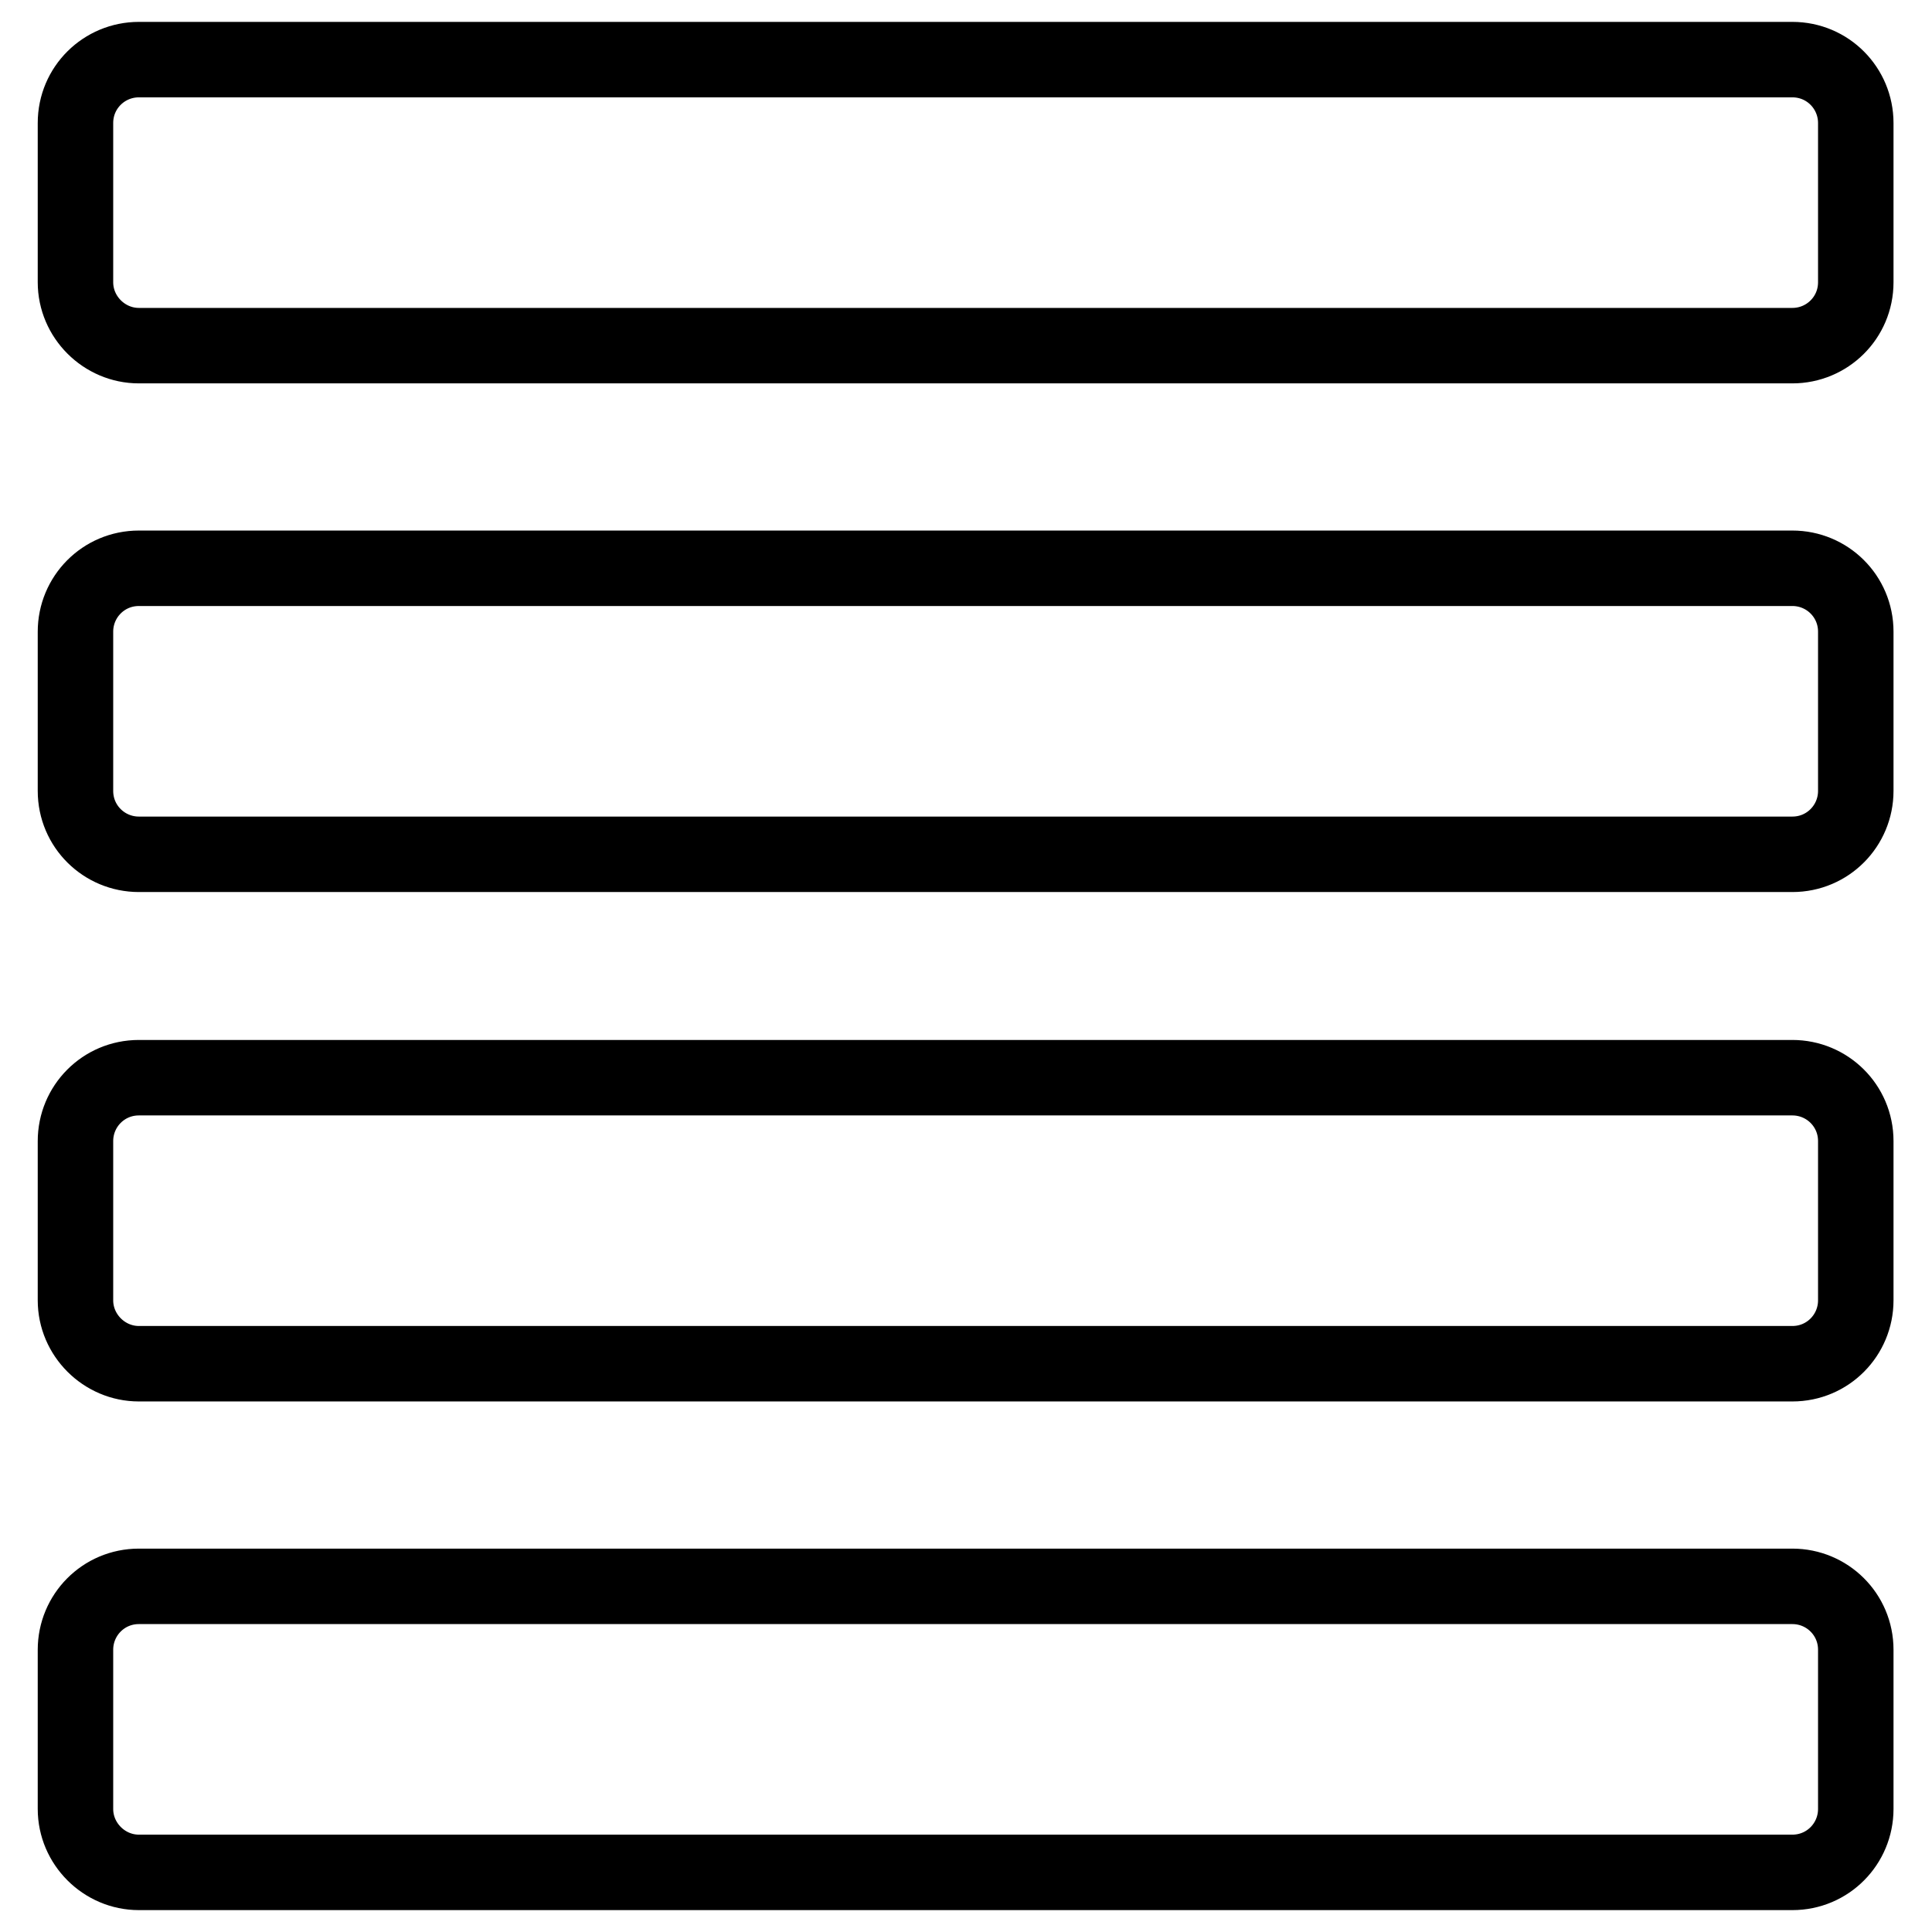
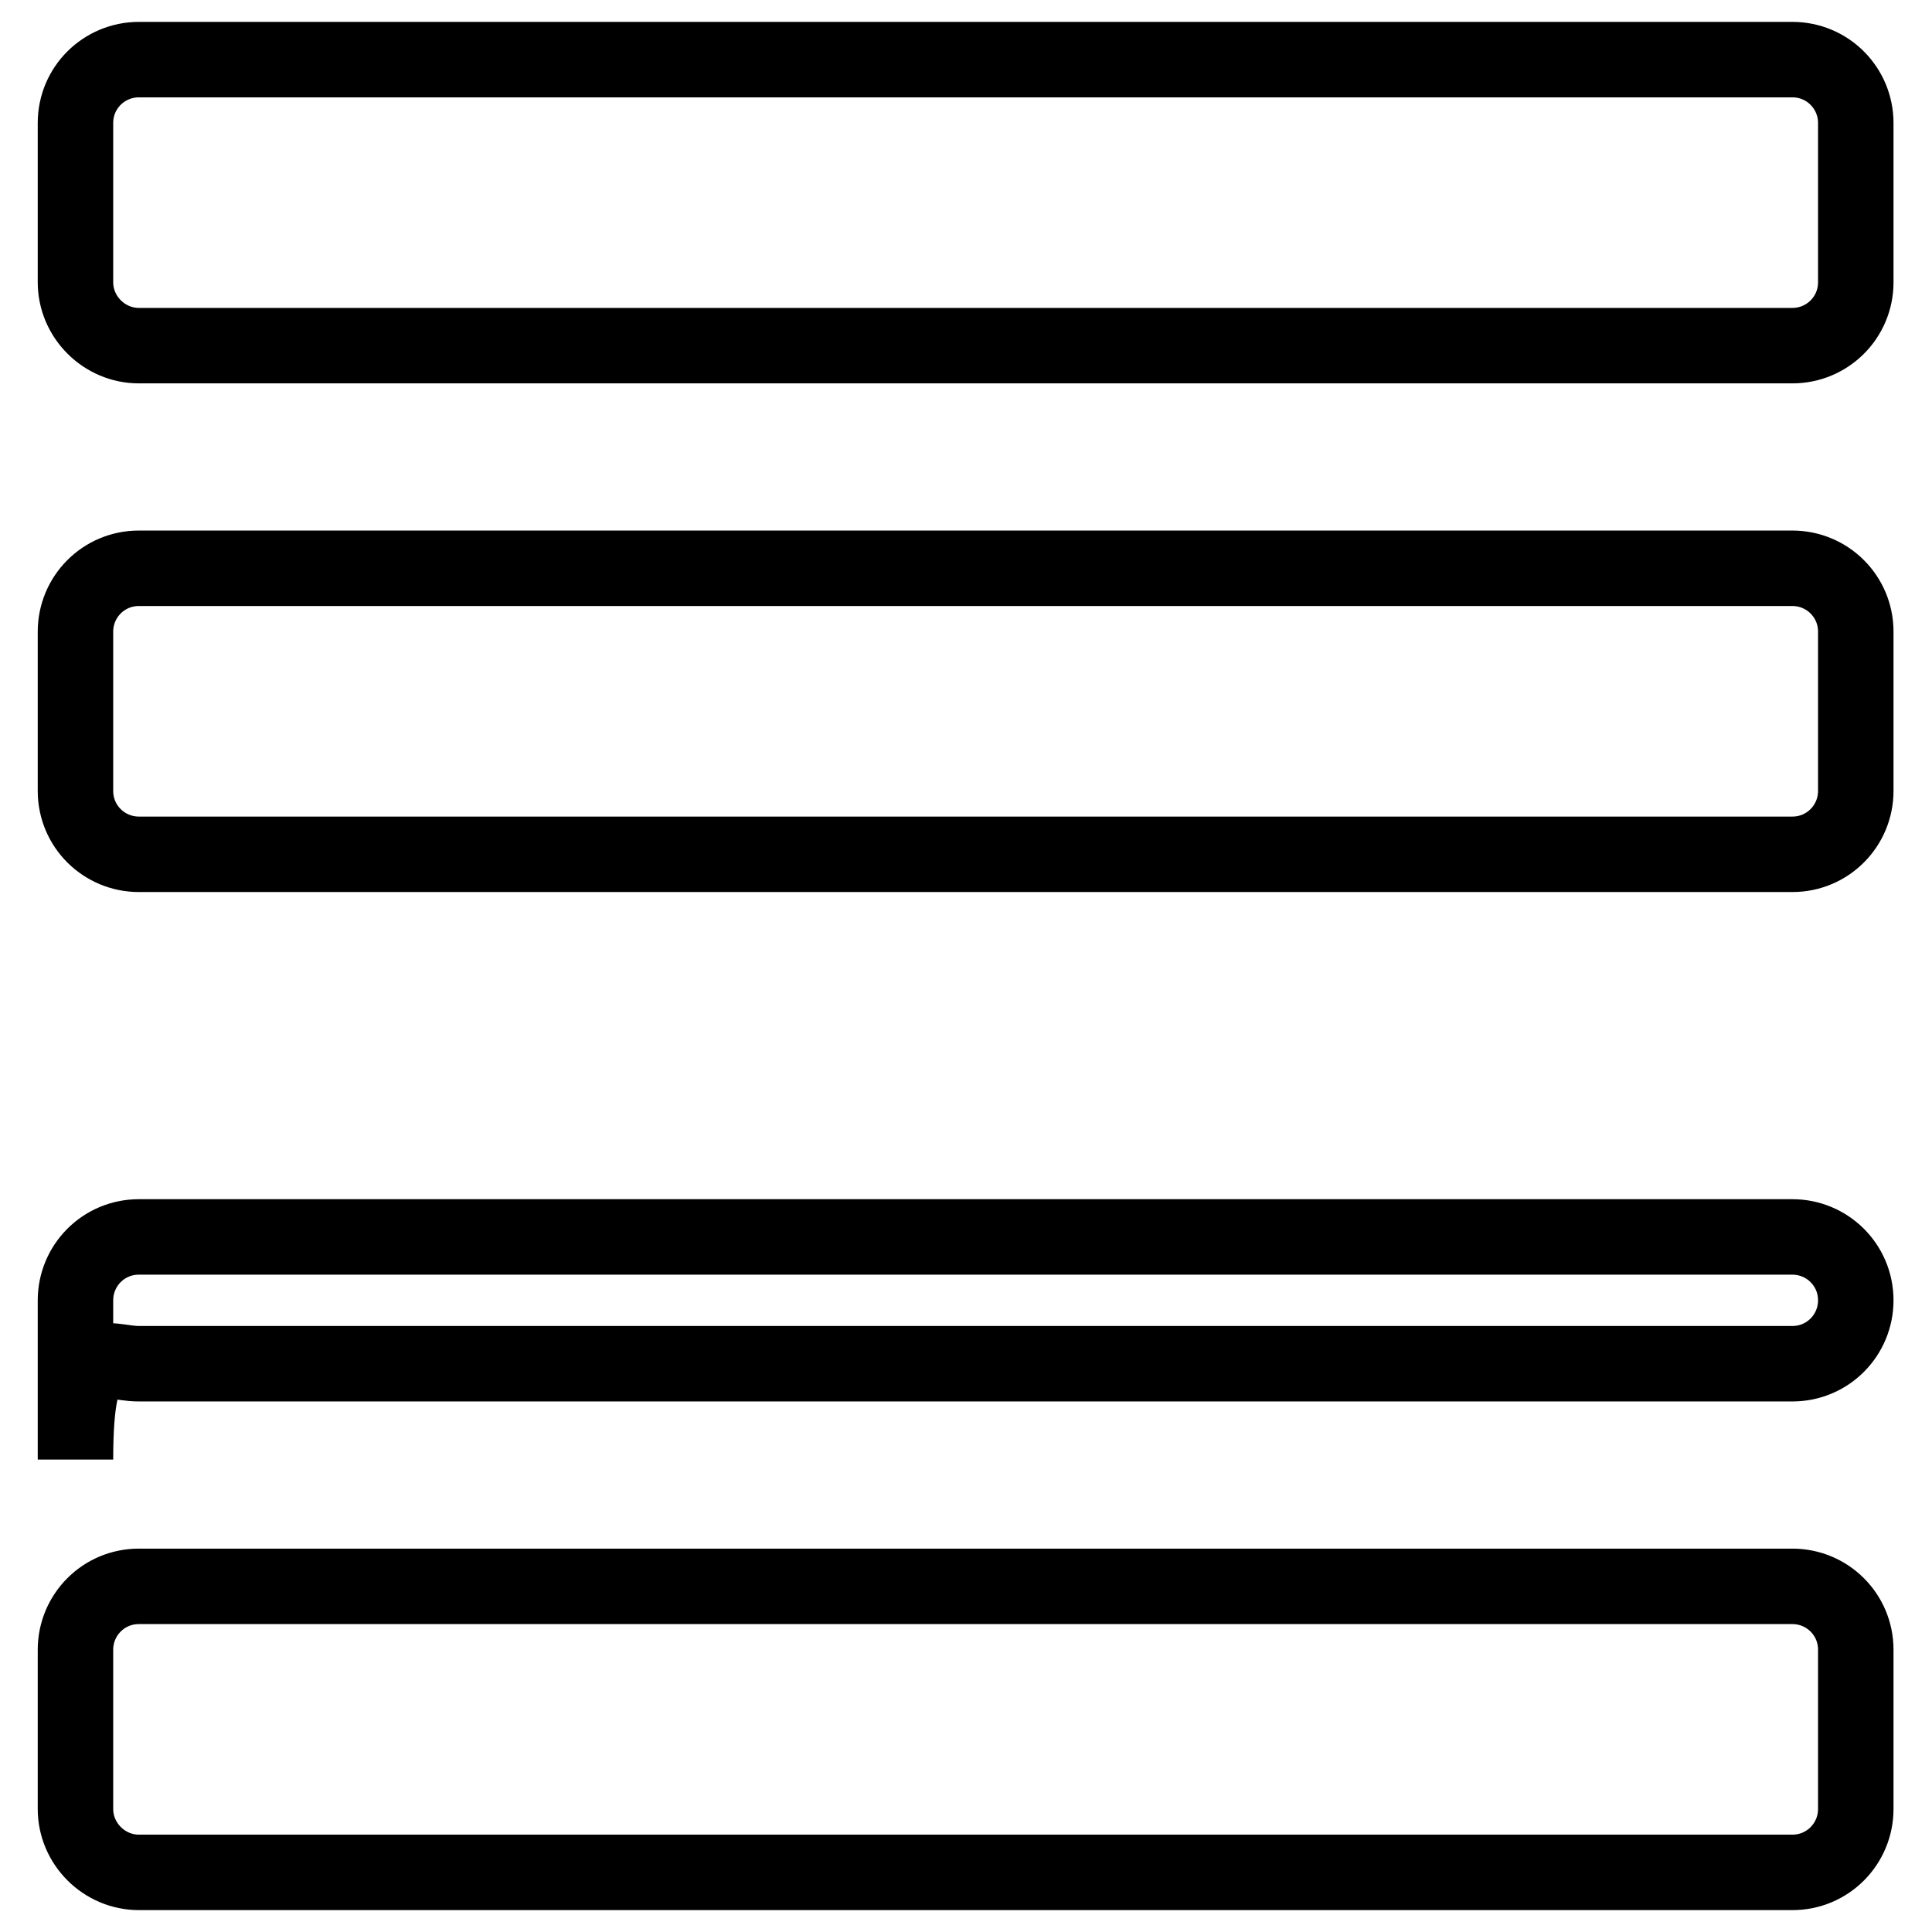
<svg xmlns="http://www.w3.org/2000/svg" version="1.1" x="0px" y="0px" viewBox="0 0 256 256" enable-background="new 0 0 256 256" xml:space="preserve">
  <g>
-     <path stroke-width="10" fill-opacity="0" stroke="#000000" d="M10,37.4V16.3c0-4.7,3.8-8.4,8.4-8.4h219.1c4.7,0,8.4,3.8,8.4,8.4v21.1c0,4.7-3.8,8.4-8.4,8.4H18.4 C13.8,45.8,10,42,10,37.4z M18.4,113.2h219.1c4.7,0,8.4-3.8,8.4-8.4V83.7c0-4.7-3.8-8.4-8.4-8.4H18.4c-4.7,0-8.4,3.8-8.4,8.4v21.1 C10,109.5,13.8,113.2,18.4,113.2z M18.4,248.1h219.1c4.7,0,8.4-3.8,8.4-8.4v-21.1c0-4.7-3.8-8.4-8.4-8.4H18.4 c-4.7,0-8.4,3.8-8.4,8.4v21.1C10,244.3,13.8,248.1,18.4,248.1z M18.4,180.7h219.1c4.7,0,8.4-3.8,8.4-8.4v-21.1 c0-4.7-3.8-8.4-8.4-8.4H18.4c-4.7,0-8.4,3.8-8.4,8.4v21.1C10,176.9,13.8,180.7,18.4,180.7z" />
+     <path stroke-width="10" fill-opacity="0" stroke="#000000" d="M10,37.4V16.3c0-4.7,3.8-8.4,8.4-8.4h219.1c4.7,0,8.4,3.8,8.4,8.4v21.1c0,4.7-3.8,8.4-8.4,8.4H18.4 C13.8,45.8,10,42,10,37.4z M18.4,113.2h219.1c4.7,0,8.4-3.8,8.4-8.4V83.7c0-4.7-3.8-8.4-8.4-8.4H18.4c-4.7,0-8.4,3.8-8.4,8.4v21.1 C10,109.5,13.8,113.2,18.4,113.2z M18.4,248.1h219.1c4.7,0,8.4-3.8,8.4-8.4v-21.1c0-4.7-3.8-8.4-8.4-8.4H18.4 c-4.7,0-8.4,3.8-8.4,8.4v21.1C10,244.3,13.8,248.1,18.4,248.1z M18.4,180.7h219.1c4.7,0,8.4-3.8,8.4-8.4c0-4.7-3.8-8.4-8.4-8.4H18.4c-4.7,0-8.4,3.8-8.4,8.4v21.1C10,176.9,13.8,180.7,18.4,180.7z" />
  </g>
</svg>